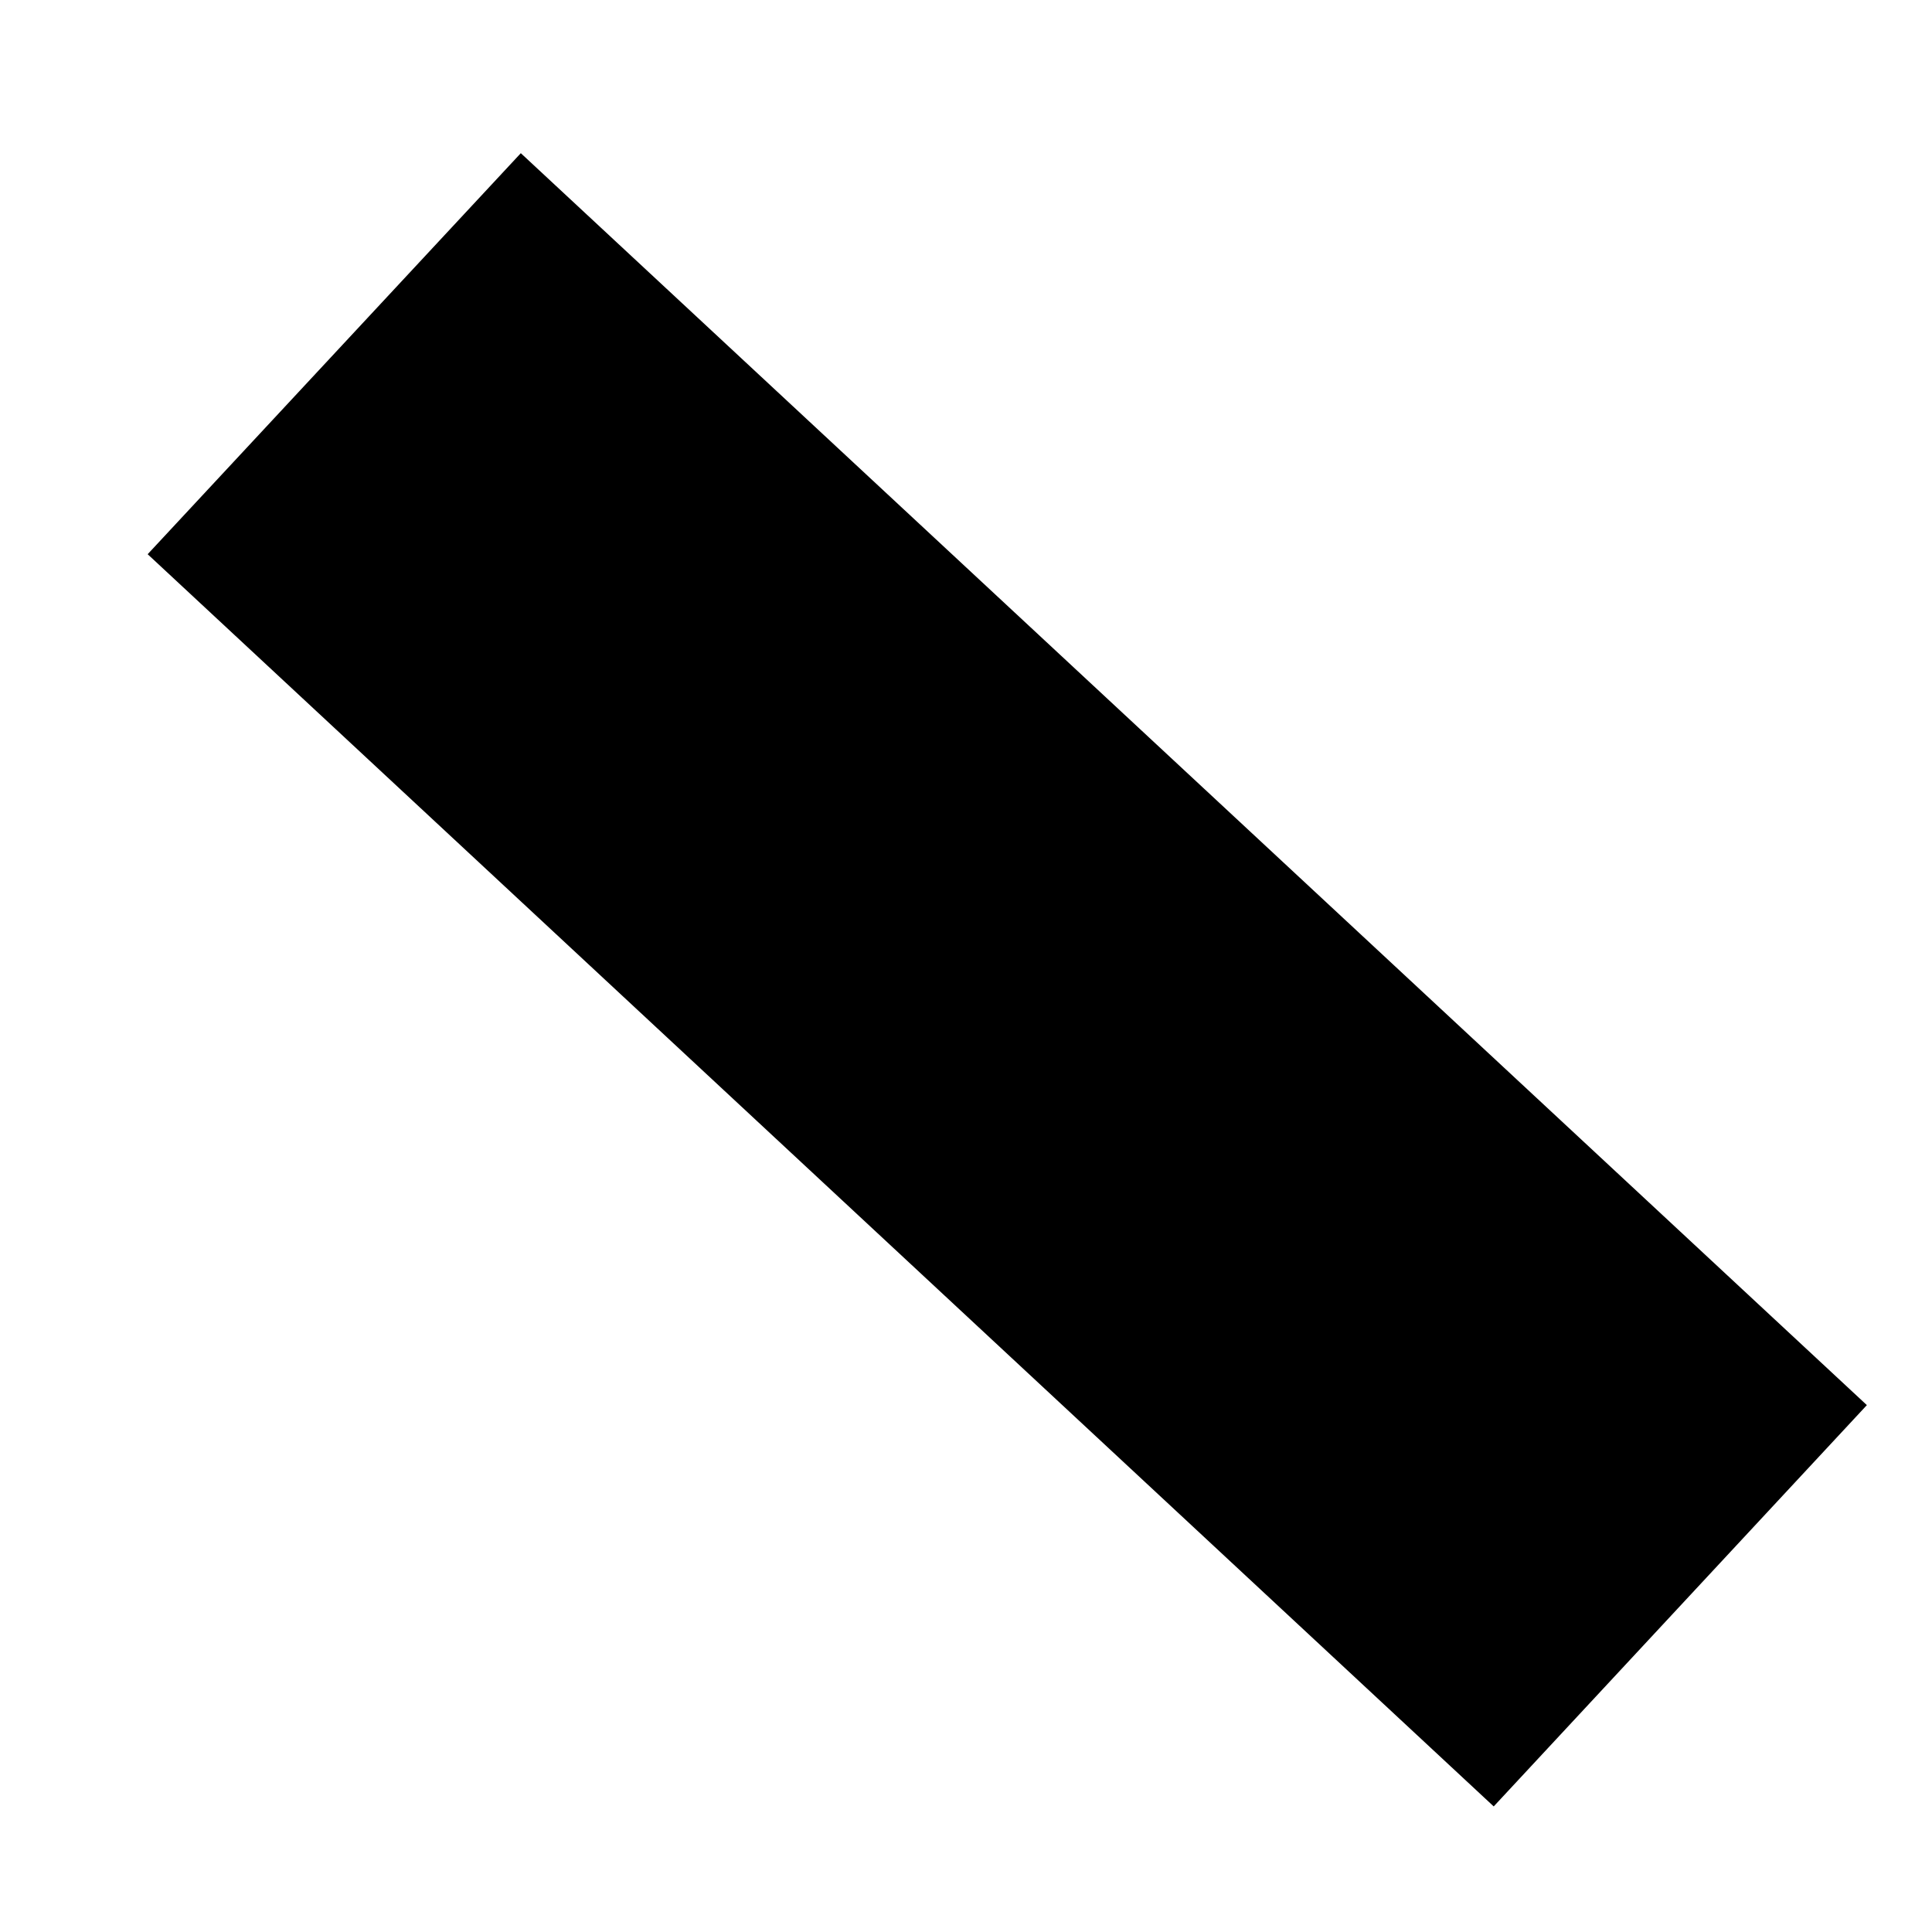
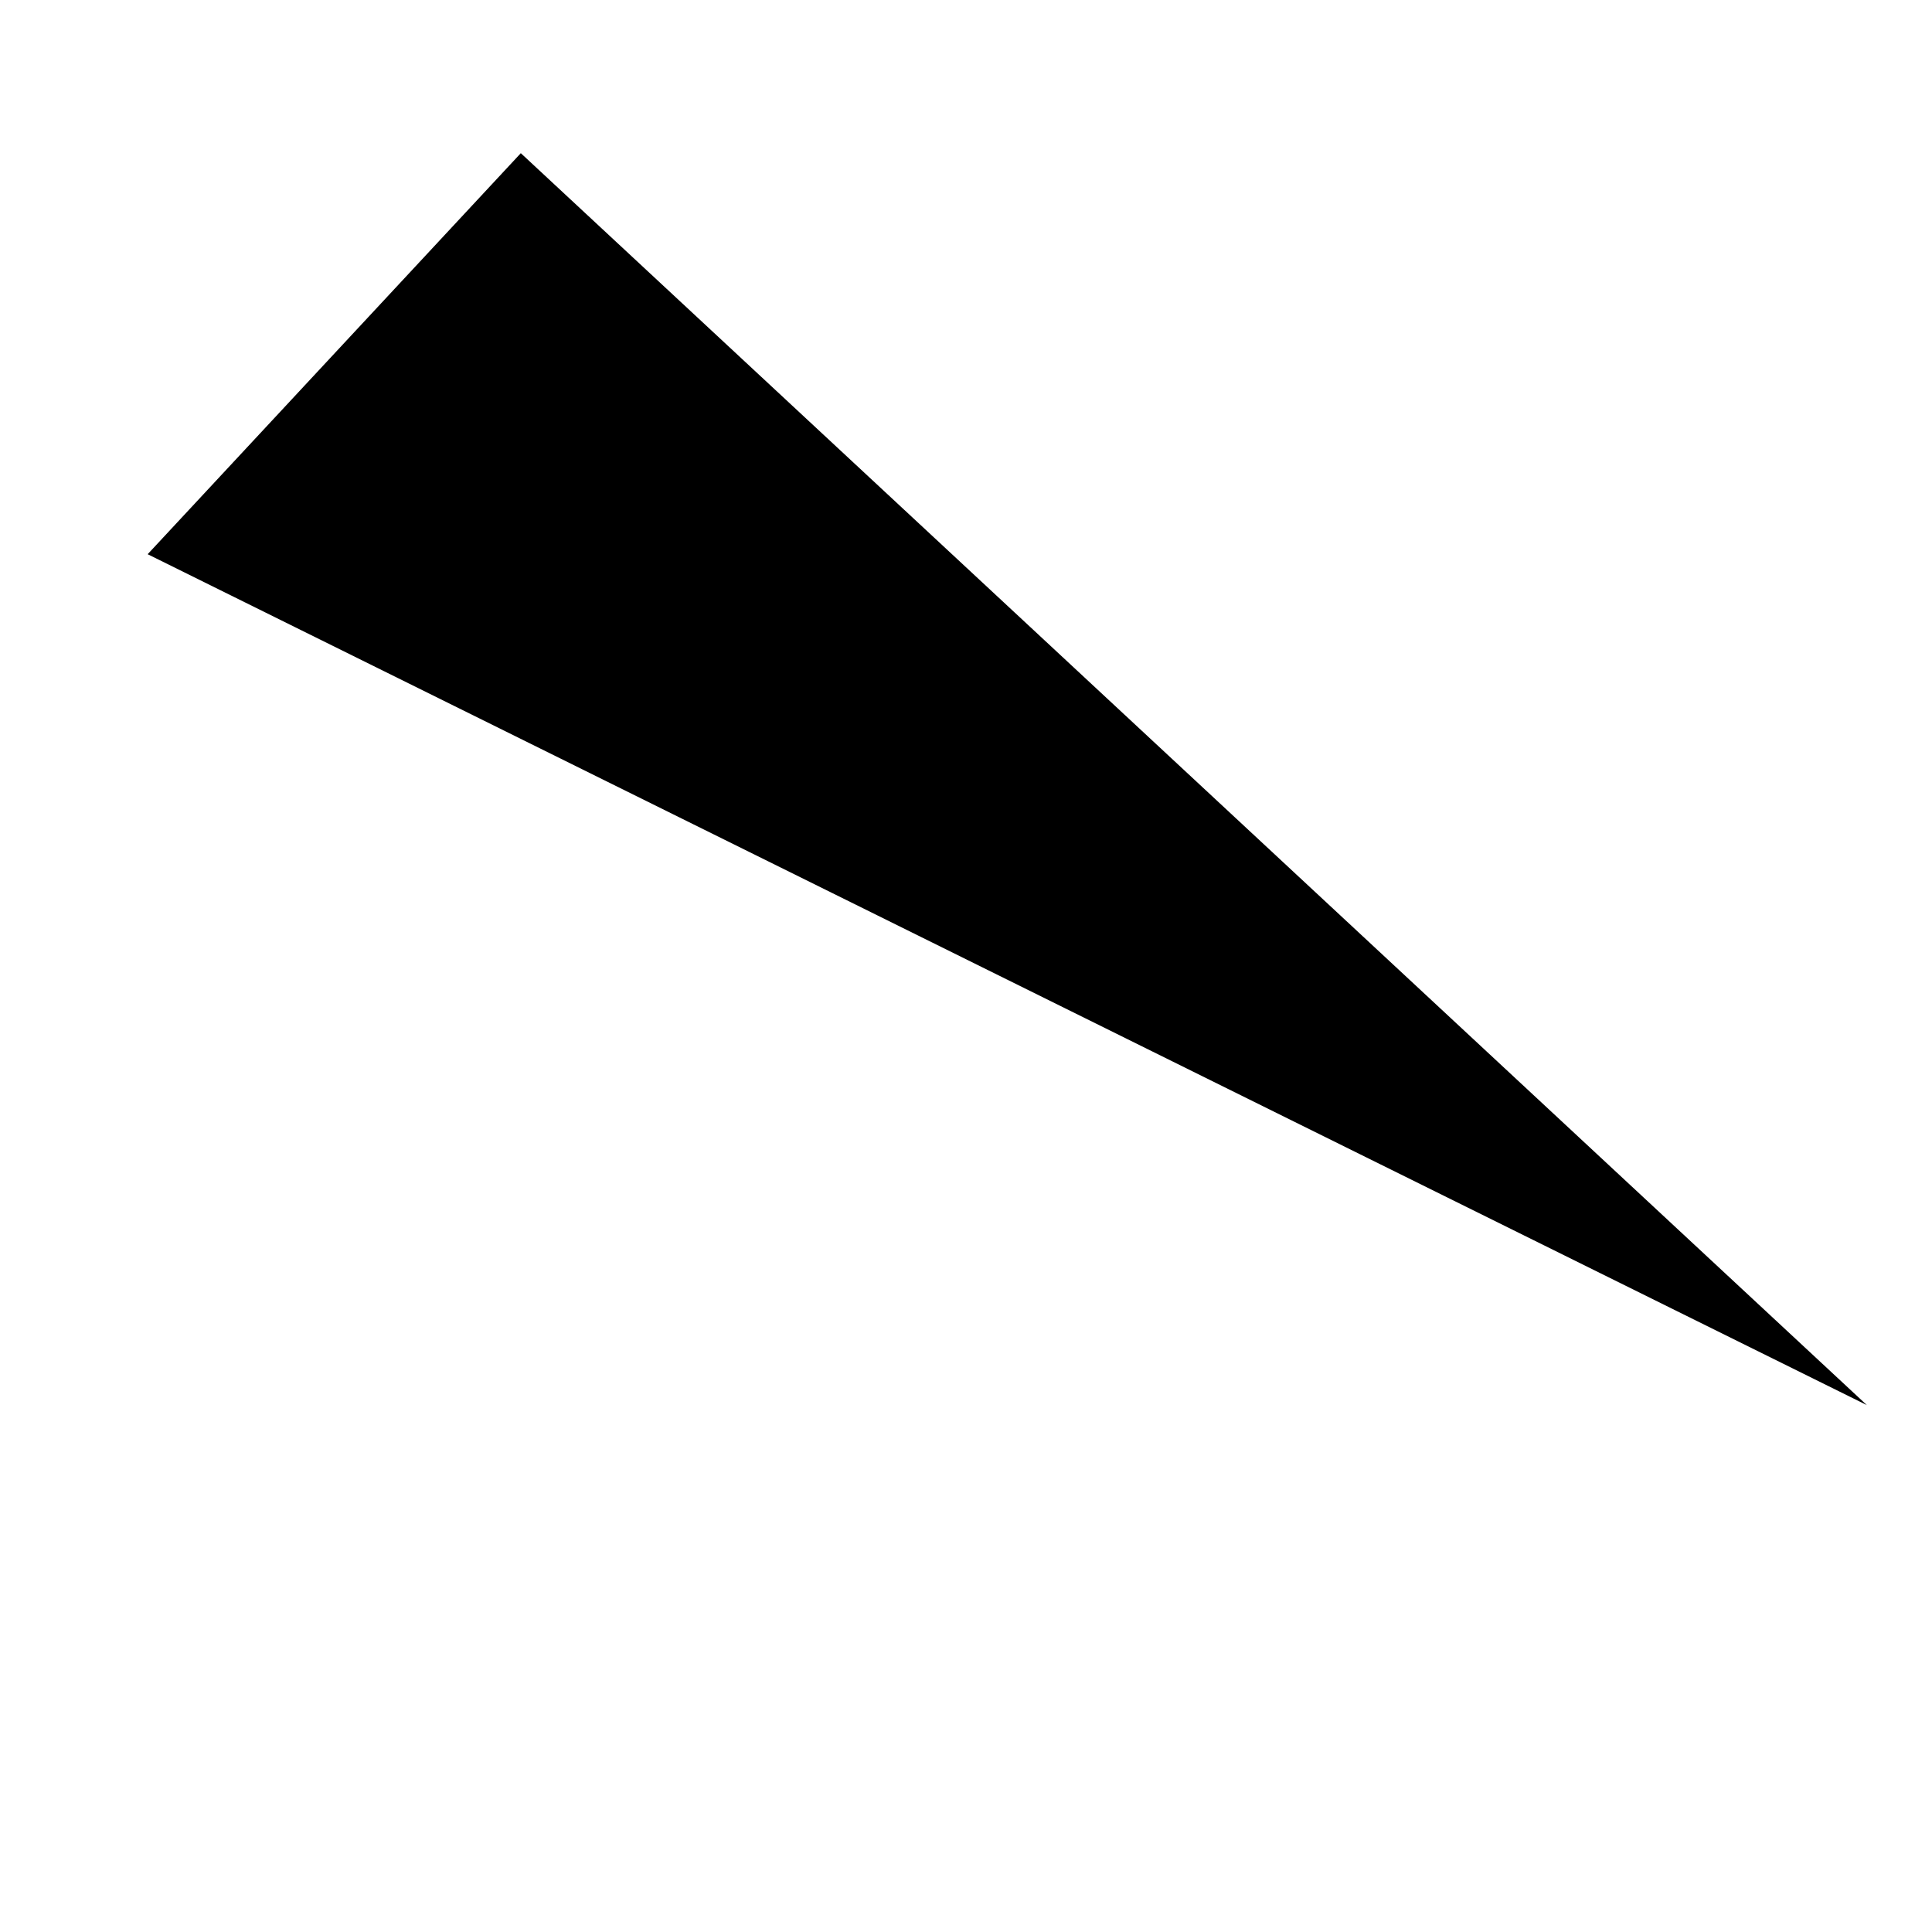
<svg xmlns="http://www.w3.org/2000/svg" width="7" height="7" viewBox="0 0 7 7" fill="none">
-   <path d="M6.764 5.091L5.412 6.545L0.535 2.008L1.887 0.555L6.764 5.091Z" fill="black" />
+   <path d="M6.764 5.091L0.535 2.008L1.887 0.555L6.764 5.091Z" fill="black" />
</svg>